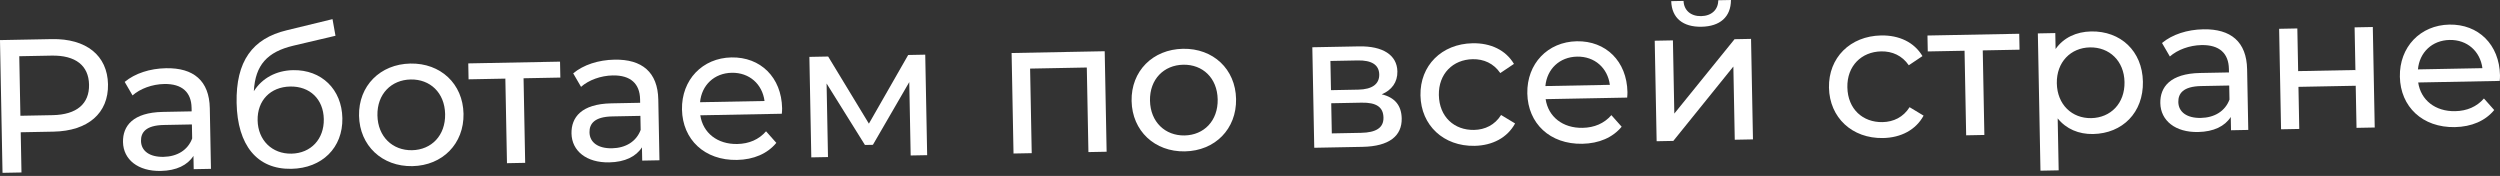
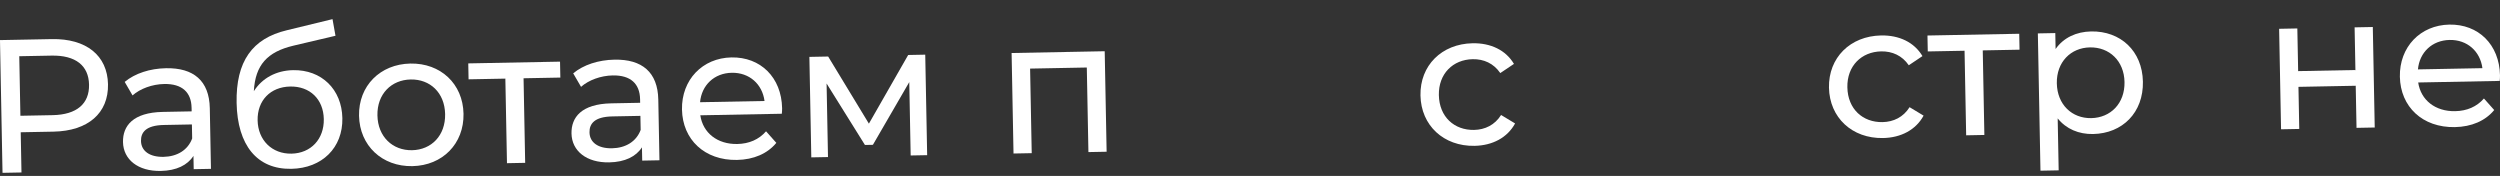
<svg xmlns="http://www.w3.org/2000/svg" width="739" height="52" viewBox="0 0 739 52" fill="none">
  <rect x="0" y="0" width="739" height="52" fill="#333333" stroke="none" />
  <path d="M15.299 11.559L-0.004 11.852L0.746 51.088L6.351 50.981L6.124 39.098L15.821 38.913C26.023 38.718 32.09 33.443 31.927 24.923C31.764 16.403 25.5 11.364 15.299 11.559ZM15.56 34.039L6.031 34.221L5.695 16.621L15.224 16.439C22.398 16.302 26.215 19.425 26.322 25.03C26.429 30.636 22.735 33.902 15.56 34.039Z" fill="white" />
  <path d="M49.063 20.166C44.298 20.257 39.896 21.687 36.86 24.212L39.179 28.205C41.44 26.199 45.004 24.898 48.535 24.83C53.86 24.729 56.545 27.313 56.632 31.853L56.652 32.918L48.132 33.081C39.276 33.25 36.268 37.232 36.359 41.997C36.457 47.154 40.786 50.66 47.512 50.531C52.164 50.442 55.441 48.809 57.184 46.085L57.259 50.008L62.359 49.911L62.017 31.974C61.861 23.847 57.19 20.011 49.063 20.166ZM48.33 46.366C44.238 46.444 41.736 44.642 41.679 41.671C41.631 39.148 43.105 37.046 48.43 36.944L56.726 36.785L56.805 40.933C55.525 44.378 52.365 46.289 48.33 46.366Z" fill="white" />
  <path d="M86.635 20.738C81.646 20.833 77.484 23.1 75.034 26.959C75.447 19.213 79.018 15.332 86.721 13.503L99.169 10.574L98.29 5.656L84.783 8.942C74.569 11.38 69.707 18.146 69.942 30.421C70.181 42.921 75.981 50.099 86.127 49.905C95.207 49.732 101.371 43.67 101.204 34.926C101.042 26.406 95.043 20.577 86.635 20.738ZM86.153 45.419C80.436 45.528 76.265 41.459 76.152 35.573C76.04 29.688 79.945 25.688 85.774 25.577C91.603 25.465 95.602 29.314 95.715 35.199C95.827 41.085 91.927 45.309 86.153 45.419Z" fill="white" />
  <path d="M121.892 49.11C130.804 48.94 137.185 42.481 137.016 33.625C136.847 24.769 130.225 18.616 121.312 18.786C112.4 18.956 105.962 25.359 106.131 34.215C106.3 43.072 112.98 49.28 121.892 49.11ZM121.802 44.401C116.085 44.511 111.689 40.445 111.568 34.111C111.447 27.778 115.685 23.603 121.402 23.494C127.12 23.385 131.458 27.395 131.579 33.729C131.7 40.063 127.519 44.292 121.802 44.401Z" fill="white" />
  <path d="M165.548 18.221L138.419 18.739L138.509 23.448L149.383 23.24L149.861 48.239L155.242 48.136L154.764 23.137L165.638 22.929L165.548 18.221Z" fill="white" />
  <path d="M181.639 17.633C176.874 17.724 172.472 19.154 169.436 21.679L171.755 25.672C174.016 23.666 177.58 22.365 181.111 22.297C186.436 22.195 189.121 24.78 189.208 29.32L189.228 30.385L180.708 30.548C171.852 30.717 168.844 34.699 168.935 39.464C169.034 44.621 173.362 48.127 180.088 47.998C184.741 47.909 188.018 46.276 189.76 43.552L189.835 47.475L194.936 47.378L194.593 29.441C194.438 21.314 189.766 17.478 181.639 17.633ZM180.906 43.833C176.814 43.911 174.312 42.109 174.256 39.138C174.207 36.615 175.681 34.513 181.006 34.411L189.302 34.252L189.381 38.4C188.101 41.845 184.942 43.756 180.906 43.833Z" fill="white" />
  <path d="M231.193 31.994C231.019 22.858 224.791 16.809 216.216 16.973C207.64 17.136 201.427 23.591 201.595 32.391C201.764 41.248 208.275 47.459 217.86 47.276C222.792 47.182 226.852 45.422 229.483 42.232L226.445 38.813C224.306 41.266 221.413 42.498 217.938 42.565C212.053 42.677 207.782 39.282 207.01 34.082L231.112 33.622C231.159 33.116 231.202 32.443 231.193 31.994ZM216.302 21.513C221.515 21.413 225.338 24.873 225.994 29.851L206.936 30.215C207.4 25.159 211.145 21.611 216.302 21.513Z" fill="white" />
  <path d="M268.457 16.255L256.846 36.55L244.803 16.707L239.254 16.813L239.822 46.52L244.754 46.426L244.339 24.678L255.676 42.853L258.031 42.808L268.779 24.267L269.193 45.959L274.07 45.866L273.502 16.158L268.457 16.255Z" fill="white" />
  <path d="M299.029 15.671L299.596 45.378L304.977 45.275L304.499 20.276L321.259 19.956L321.737 44.955L327.118 44.852L326.55 15.145L299.029 15.671Z" fill="white" />
-   <path d="M350.26 44.747C359.172 44.576 365.553 38.118 365.384 29.262C365.215 20.406 358.593 14.252 349.681 14.422C340.768 14.593 334.33 20.996 334.499 29.852C334.669 38.708 341.348 44.917 350.26 44.747ZM350.17 40.038C344.453 40.148 340.057 36.082 339.936 29.748C339.815 23.414 344.053 19.24 349.771 19.131C355.488 19.022 359.826 23.032 359.947 29.366C360.068 35.7 355.887 39.929 350.17 40.038Z" fill="white" />
-   <path d="M408.431 27.879C411.38 26.645 413.129 24.313 413.068 21.118C412.975 16.241 408.719 13.575 401.712 13.709L387.923 13.972L388.491 43.68L402.784 43.407C410.688 43.256 414.441 40.156 414.343 34.999C414.271 31.244 412.374 28.813 408.431 27.879ZM393.272 18.019L401.343 17.865C405.435 17.787 407.648 19.146 407.702 22.005C407.757 24.864 405.6 26.419 401.508 26.497L393.437 26.651L393.272 18.019ZM402.313 39.266L393.681 39.431L393.51 30.519L402.479 30.348C406.907 30.263 408.897 31.683 408.955 34.766C409.013 37.792 406.741 39.182 402.313 39.266Z" fill="white" />
  <path d="M435.876 43.111C441.201 43.009 445.586 40.682 447.861 36.49L443.72 33.989C441.87 36.941 438.981 38.341 435.73 38.404C429.9 38.515 425.451 34.563 425.328 28.117C425.207 21.783 429.501 17.608 435.33 17.496C438.581 17.434 441.522 18.724 443.483 21.602L447.525 18.889C445.091 14.786 440.621 12.685 435.297 12.787C426.16 12.961 419.722 19.364 419.891 28.221C420.06 37.077 426.739 43.285 435.876 43.111Z" fill="white" />
-   <path d="M481.074 27.22C480.899 18.083 474.672 12.034 466.096 12.198C457.52 12.362 451.307 18.817 451.475 27.617C451.644 36.473 458.155 42.685 467.74 42.502C472.673 42.408 476.732 40.648 479.363 37.458L476.326 34.039C474.186 36.491 471.294 37.724 467.818 37.79C461.933 37.903 457.663 34.508 456.89 29.308L480.993 28.848C481.039 28.342 481.082 27.668 481.074 27.22ZM466.182 16.738C471.395 16.639 475.218 20.098 475.874 25.076L456.816 25.44C457.281 20.385 461.026 16.837 466.182 16.738Z" fill="white" />
-   <path d="M502.962 7.905C508.399 7.801 511.654 5.048 511.67 0.001L507.915 0.073C507.912 2.876 505.928 4.708 502.846 4.767C499.819 4.825 497.767 3.07 497.657 0.269L494.014 0.338C494.166 5.382 497.525 8.009 502.962 7.905ZM489.702 41.746L494.635 41.652L512.382 19.669L512.796 41.305L518.177 41.202L517.609 11.494L512.732 11.588L494.929 33.572L494.516 11.936L489.135 12.038L489.702 41.746Z" fill="white" />
  <path d="M556.629 40.804C561.953 40.702 566.339 38.375 568.614 34.182L564.473 31.682C562.623 34.633 559.734 36.034 556.483 36.096C550.653 36.208 546.204 32.255 546.081 25.81C545.96 19.476 550.254 15.3 556.083 15.189C559.334 15.127 562.274 16.416 564.236 19.295L568.277 16.582C565.844 12.479 561.374 10.378 556.049 10.479C546.913 10.654 540.475 17.057 540.644 25.913C540.813 34.77 547.492 40.978 556.629 40.804Z" fill="white" />
  <path d="M596.886 9.98L569.757 10.498L569.847 15.206L580.721 14.999L581.198 39.998L586.579 39.895L586.102 14.896L596.976 14.688L596.886 9.98Z" fill="white" />
  <path d="M618.133 9.293C613.761 9.377 609.982 11.131 607.635 14.484L607.545 9.776L602.388 9.875L603.163 50.456L608.544 50.353L608.251 34.995C610.778 38.143 614.509 39.698 618.713 39.617C627.401 39.452 633.619 33.277 633.444 24.14C633.271 15.06 626.821 9.127 618.133 9.293ZM618.174 34.918C612.513 35.026 608.118 30.96 607.997 24.627C607.877 18.349 612.114 14.118 617.775 14.01C623.492 13.901 627.887 17.966 628.007 24.244C628.128 30.578 623.892 34.808 618.174 34.918Z" fill="white" />
-   <path d="M651.293 8.66C646.529 8.751 642.127 10.181 639.091 12.706L641.41 16.699C643.671 14.693 647.234 13.391 650.766 13.324C656.091 13.222 658.775 15.806 658.862 20.346L658.882 21.411L650.363 21.574C641.506 21.743 638.498 25.726 638.589 30.49C638.688 35.647 643.017 39.153 649.743 39.025C654.395 38.936 657.672 37.303 659.414 34.578L659.489 38.502L664.59 38.404L664.247 20.468C664.092 12.34 659.421 8.504 651.293 8.66ZM650.56 34.86C646.469 34.938 643.967 33.135 643.91 30.164C643.862 27.642 645.336 25.539 650.661 25.438L658.956 25.279L659.036 29.427C657.756 32.872 654.596 34.782 650.56 34.86Z" fill="white" />
  <path d="M674.28 38.219L679.661 38.117L679.423 25.673L696.351 25.35L696.588 37.793L701.969 37.69L701.402 7.983L696.021 8.086L696.262 20.697L679.334 21.021L679.093 8.409L673.712 8.512L674.28 38.219Z" fill="white" />
  <path d="M739.001 22.292C738.826 13.155 732.598 7.106 724.023 7.27C715.447 7.434 709.234 13.889 709.402 22.689C709.571 31.545 716.082 37.757 725.667 37.574C730.599 37.48 734.659 35.72 737.29 32.53L734.253 29.111C732.113 31.563 729.22 32.796 725.745 32.862C719.86 32.975 715.589 29.58 714.817 24.38L738.919 23.919C738.966 23.414 739.009 22.74 739.001 22.292ZM724.109 11.81C729.322 11.711 733.145 15.17 733.801 20.148L714.743 20.512C715.207 15.457 718.953 11.909 724.109 11.81Z" fill="white" />
</svg>